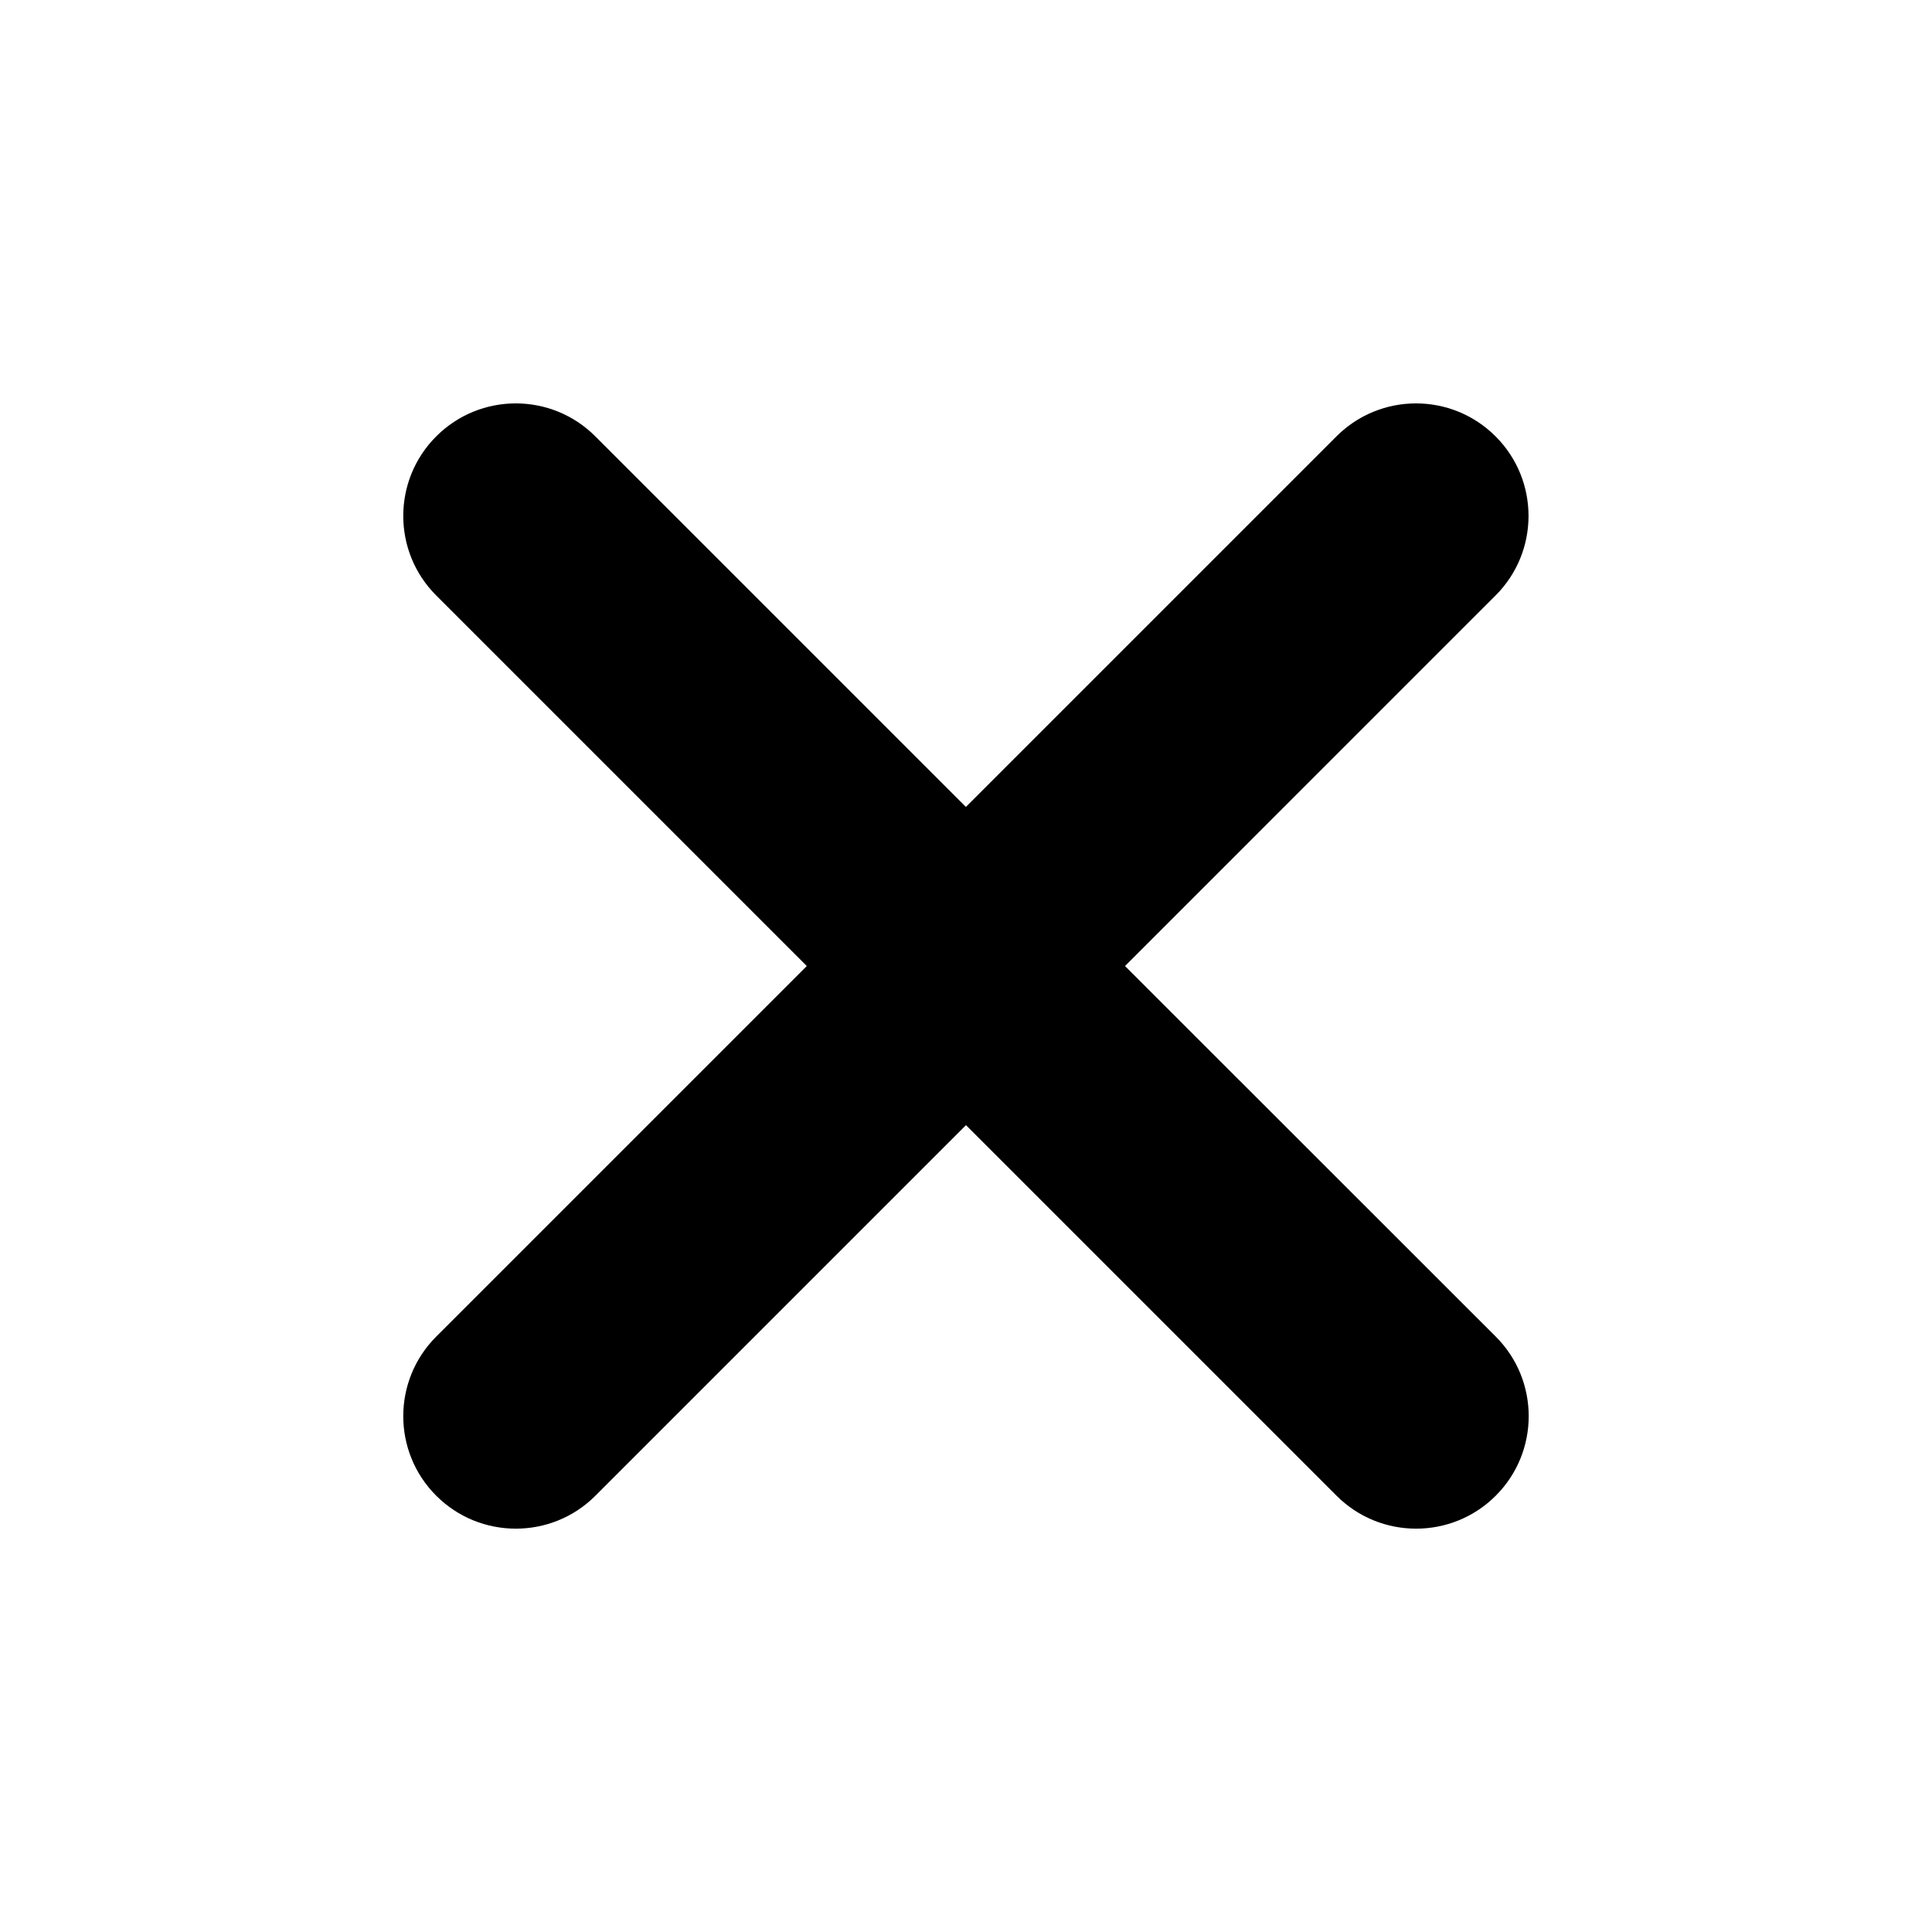
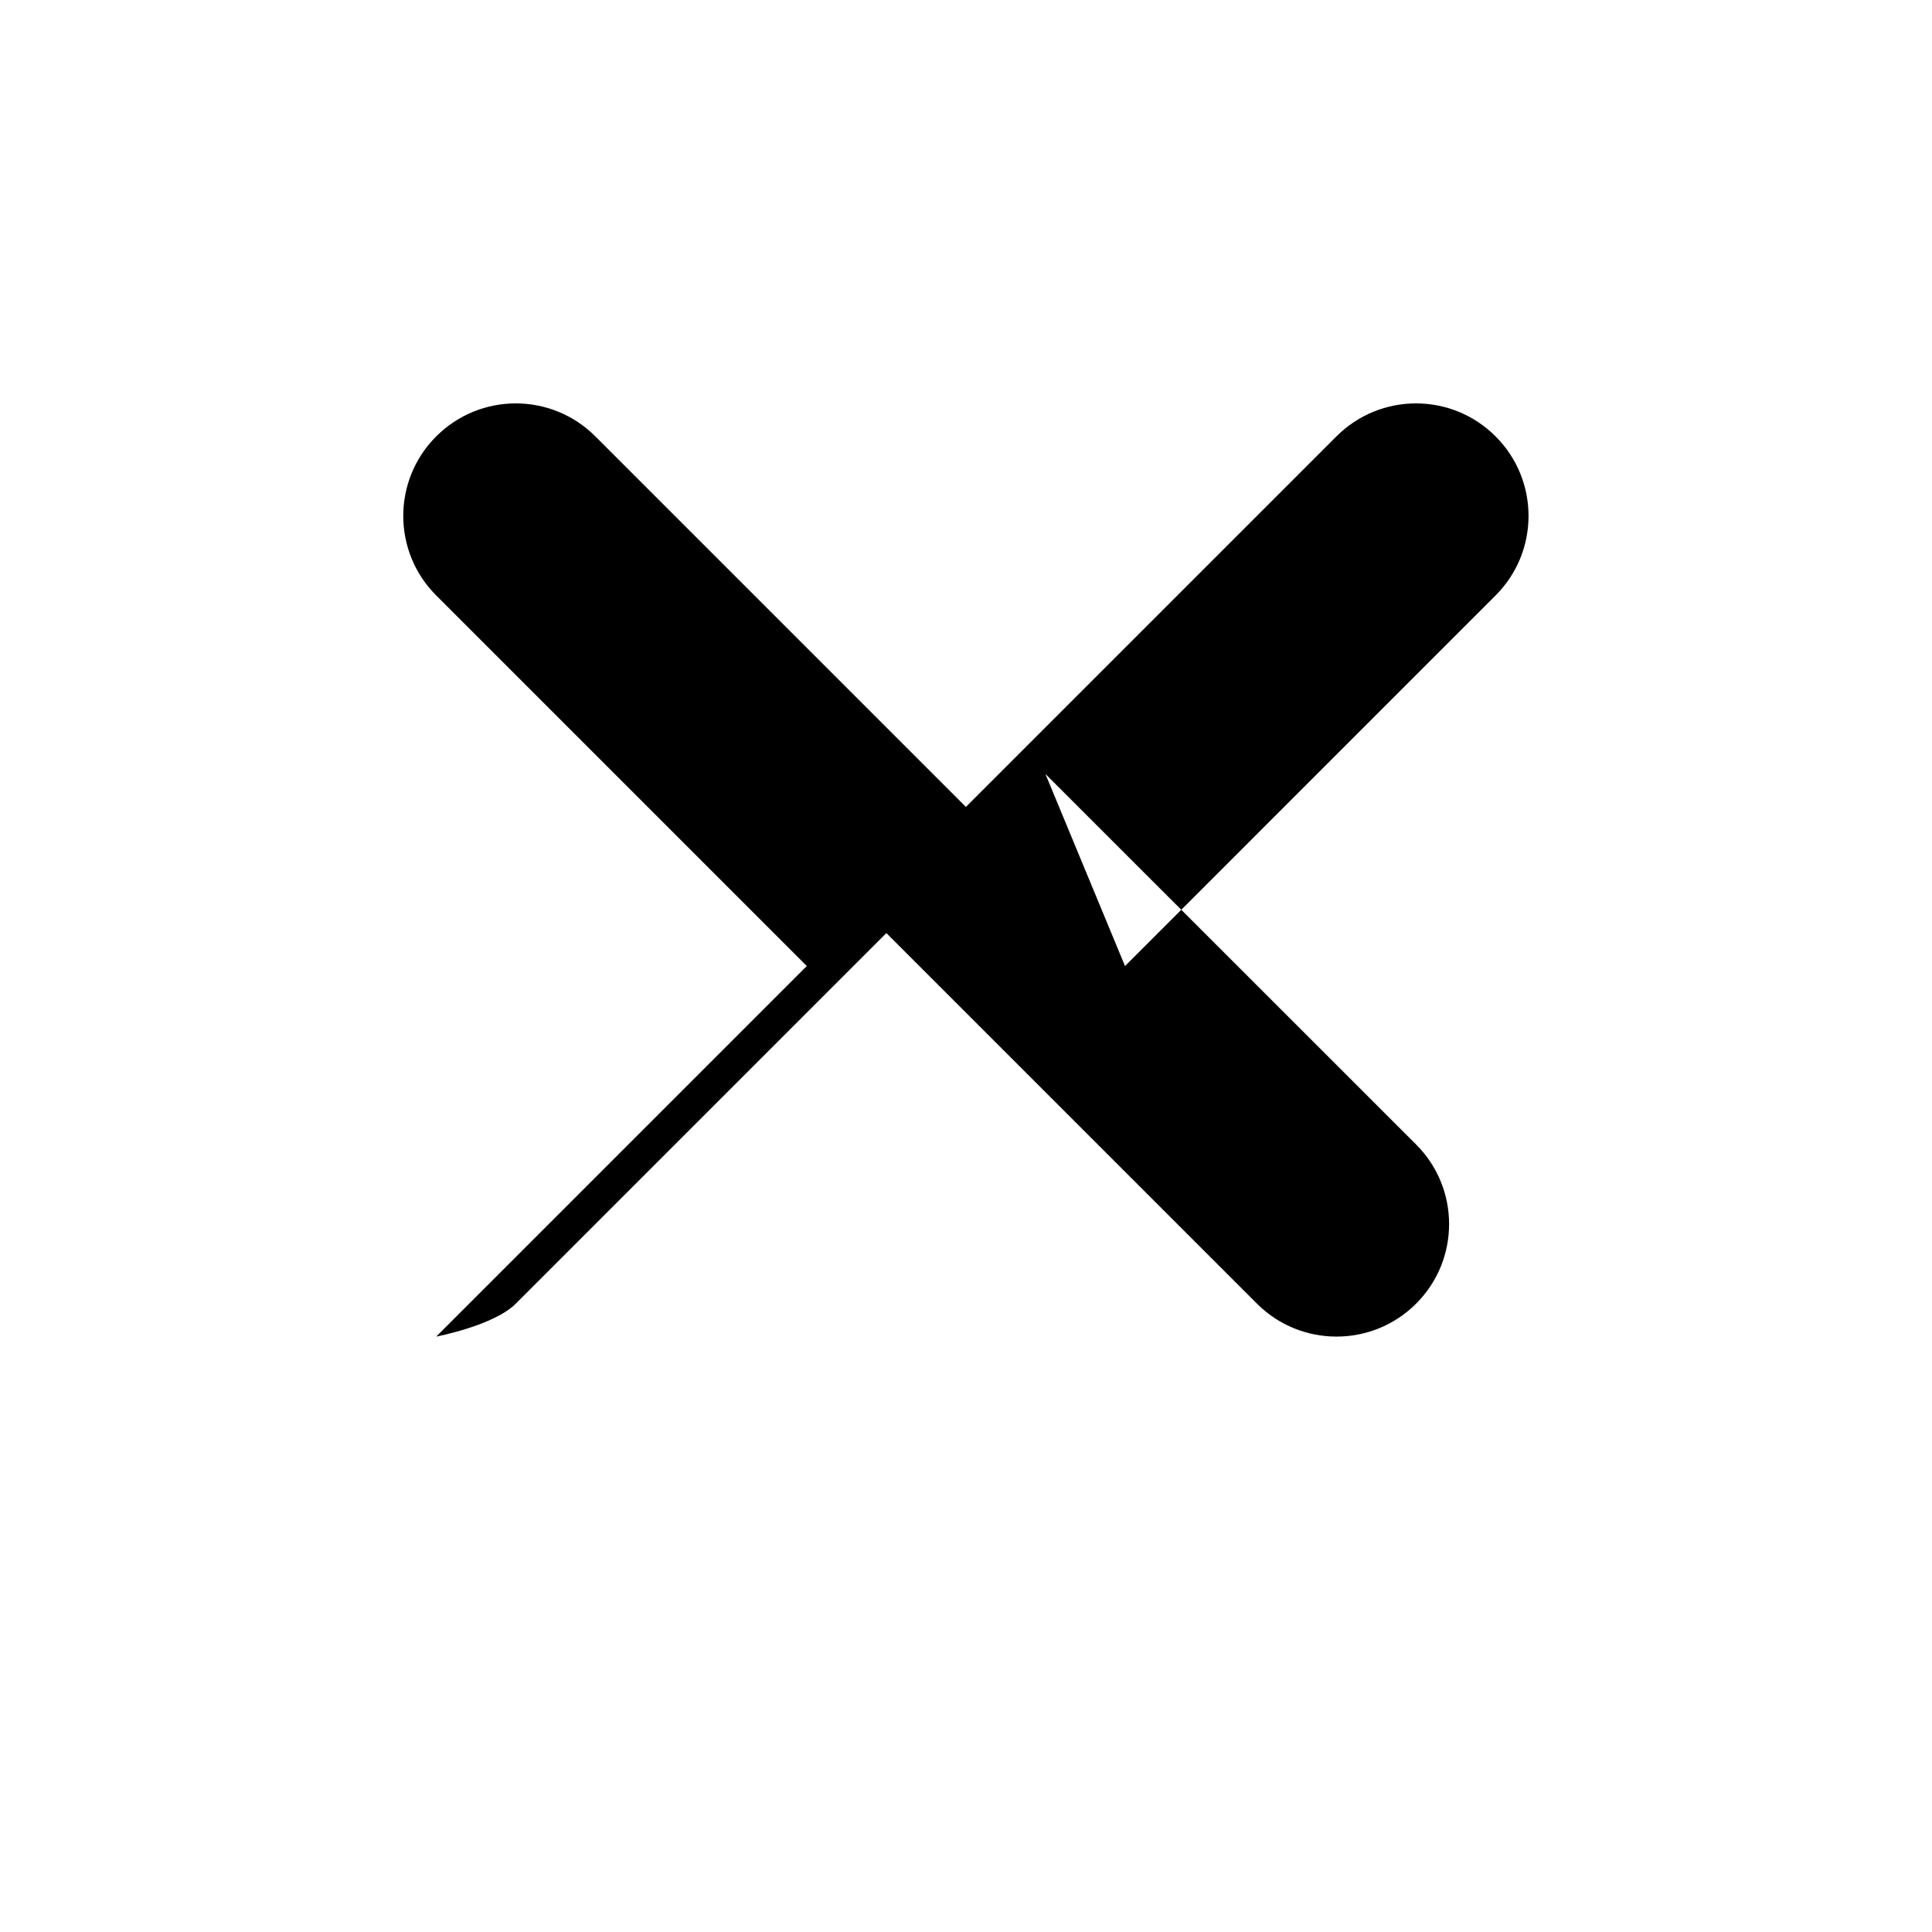
<svg xmlns="http://www.w3.org/2000/svg" fill="#000000" width="800px" height="800px" version="1.1" viewBox="144 144 512 512">
-   <path d="m442.14 400.01 98.199-98.203c11.648-11.629 11.648-30.539 0-42.164-11.648-11.652-30.516-11.652-42.164 0l-98.203 98.199-98.203-98.199c-11.648-11.652-30.516-11.652-42.164 0-11.648 11.629-11.648 30.539 0 42.164l98.203 98.203-98.203 98.199c-11.648 11.637-11.648 30.543 0 42.172 5.828 5.828 13.461 8.73 21.098 8.73s15.27-2.902 21.09-8.73l98.203-98.203 98.203 98.203c5.824 5.828 13.457 8.73 21.09 8.73 7.641 0 15.27-2.902 21.098-8.73 11.648-11.637 11.648-30.543 0-42.172l-98.242-98.199z" fill-rule="evenodd" />
+   <path d="m442.14 400.01 98.199-98.203c11.648-11.629 11.648-30.539 0-42.164-11.648-11.652-30.516-11.652-42.164 0l-98.203 98.199-98.203-98.199c-11.648-11.652-30.516-11.652-42.164 0-11.648 11.629-11.648 30.539 0 42.164l98.203 98.203-98.203 98.199s15.27-2.902 21.09-8.73l98.203-98.203 98.203 98.203c5.824 5.828 13.457 8.73 21.09 8.73 7.641 0 15.27-2.902 21.098-8.73 11.648-11.637 11.648-30.543 0-42.172l-98.242-98.199z" fill-rule="evenodd" />
</svg>